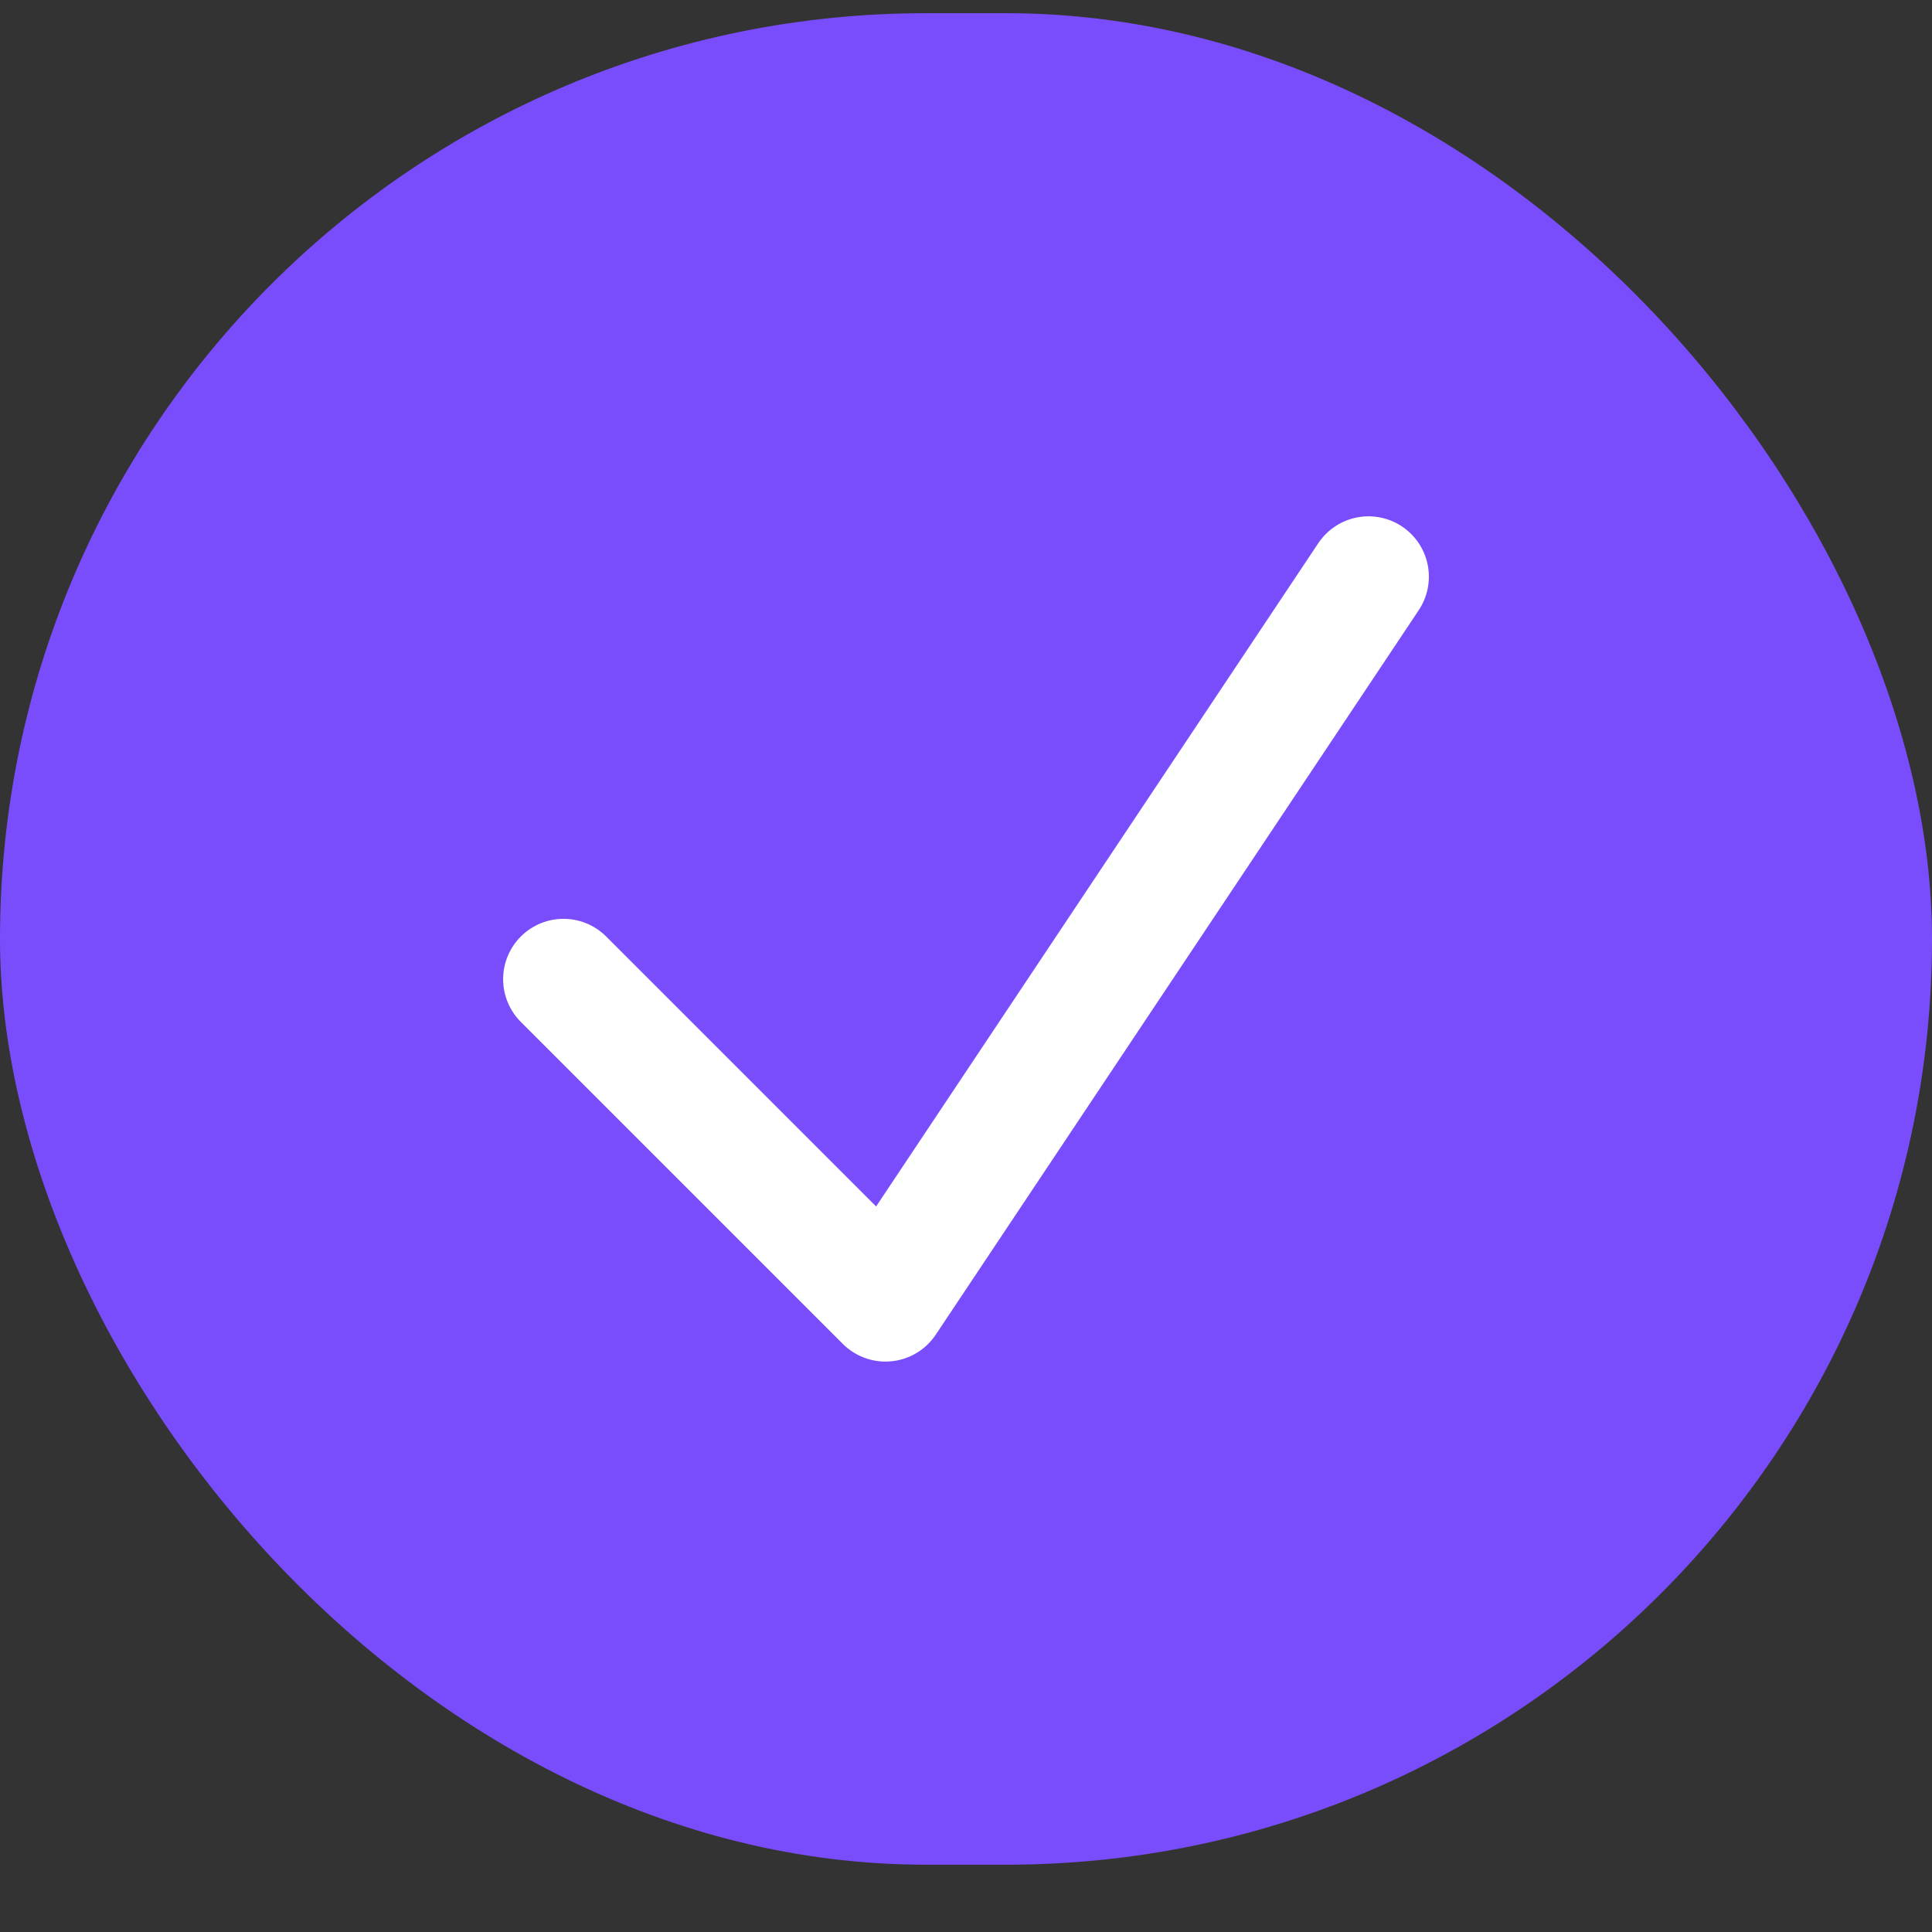
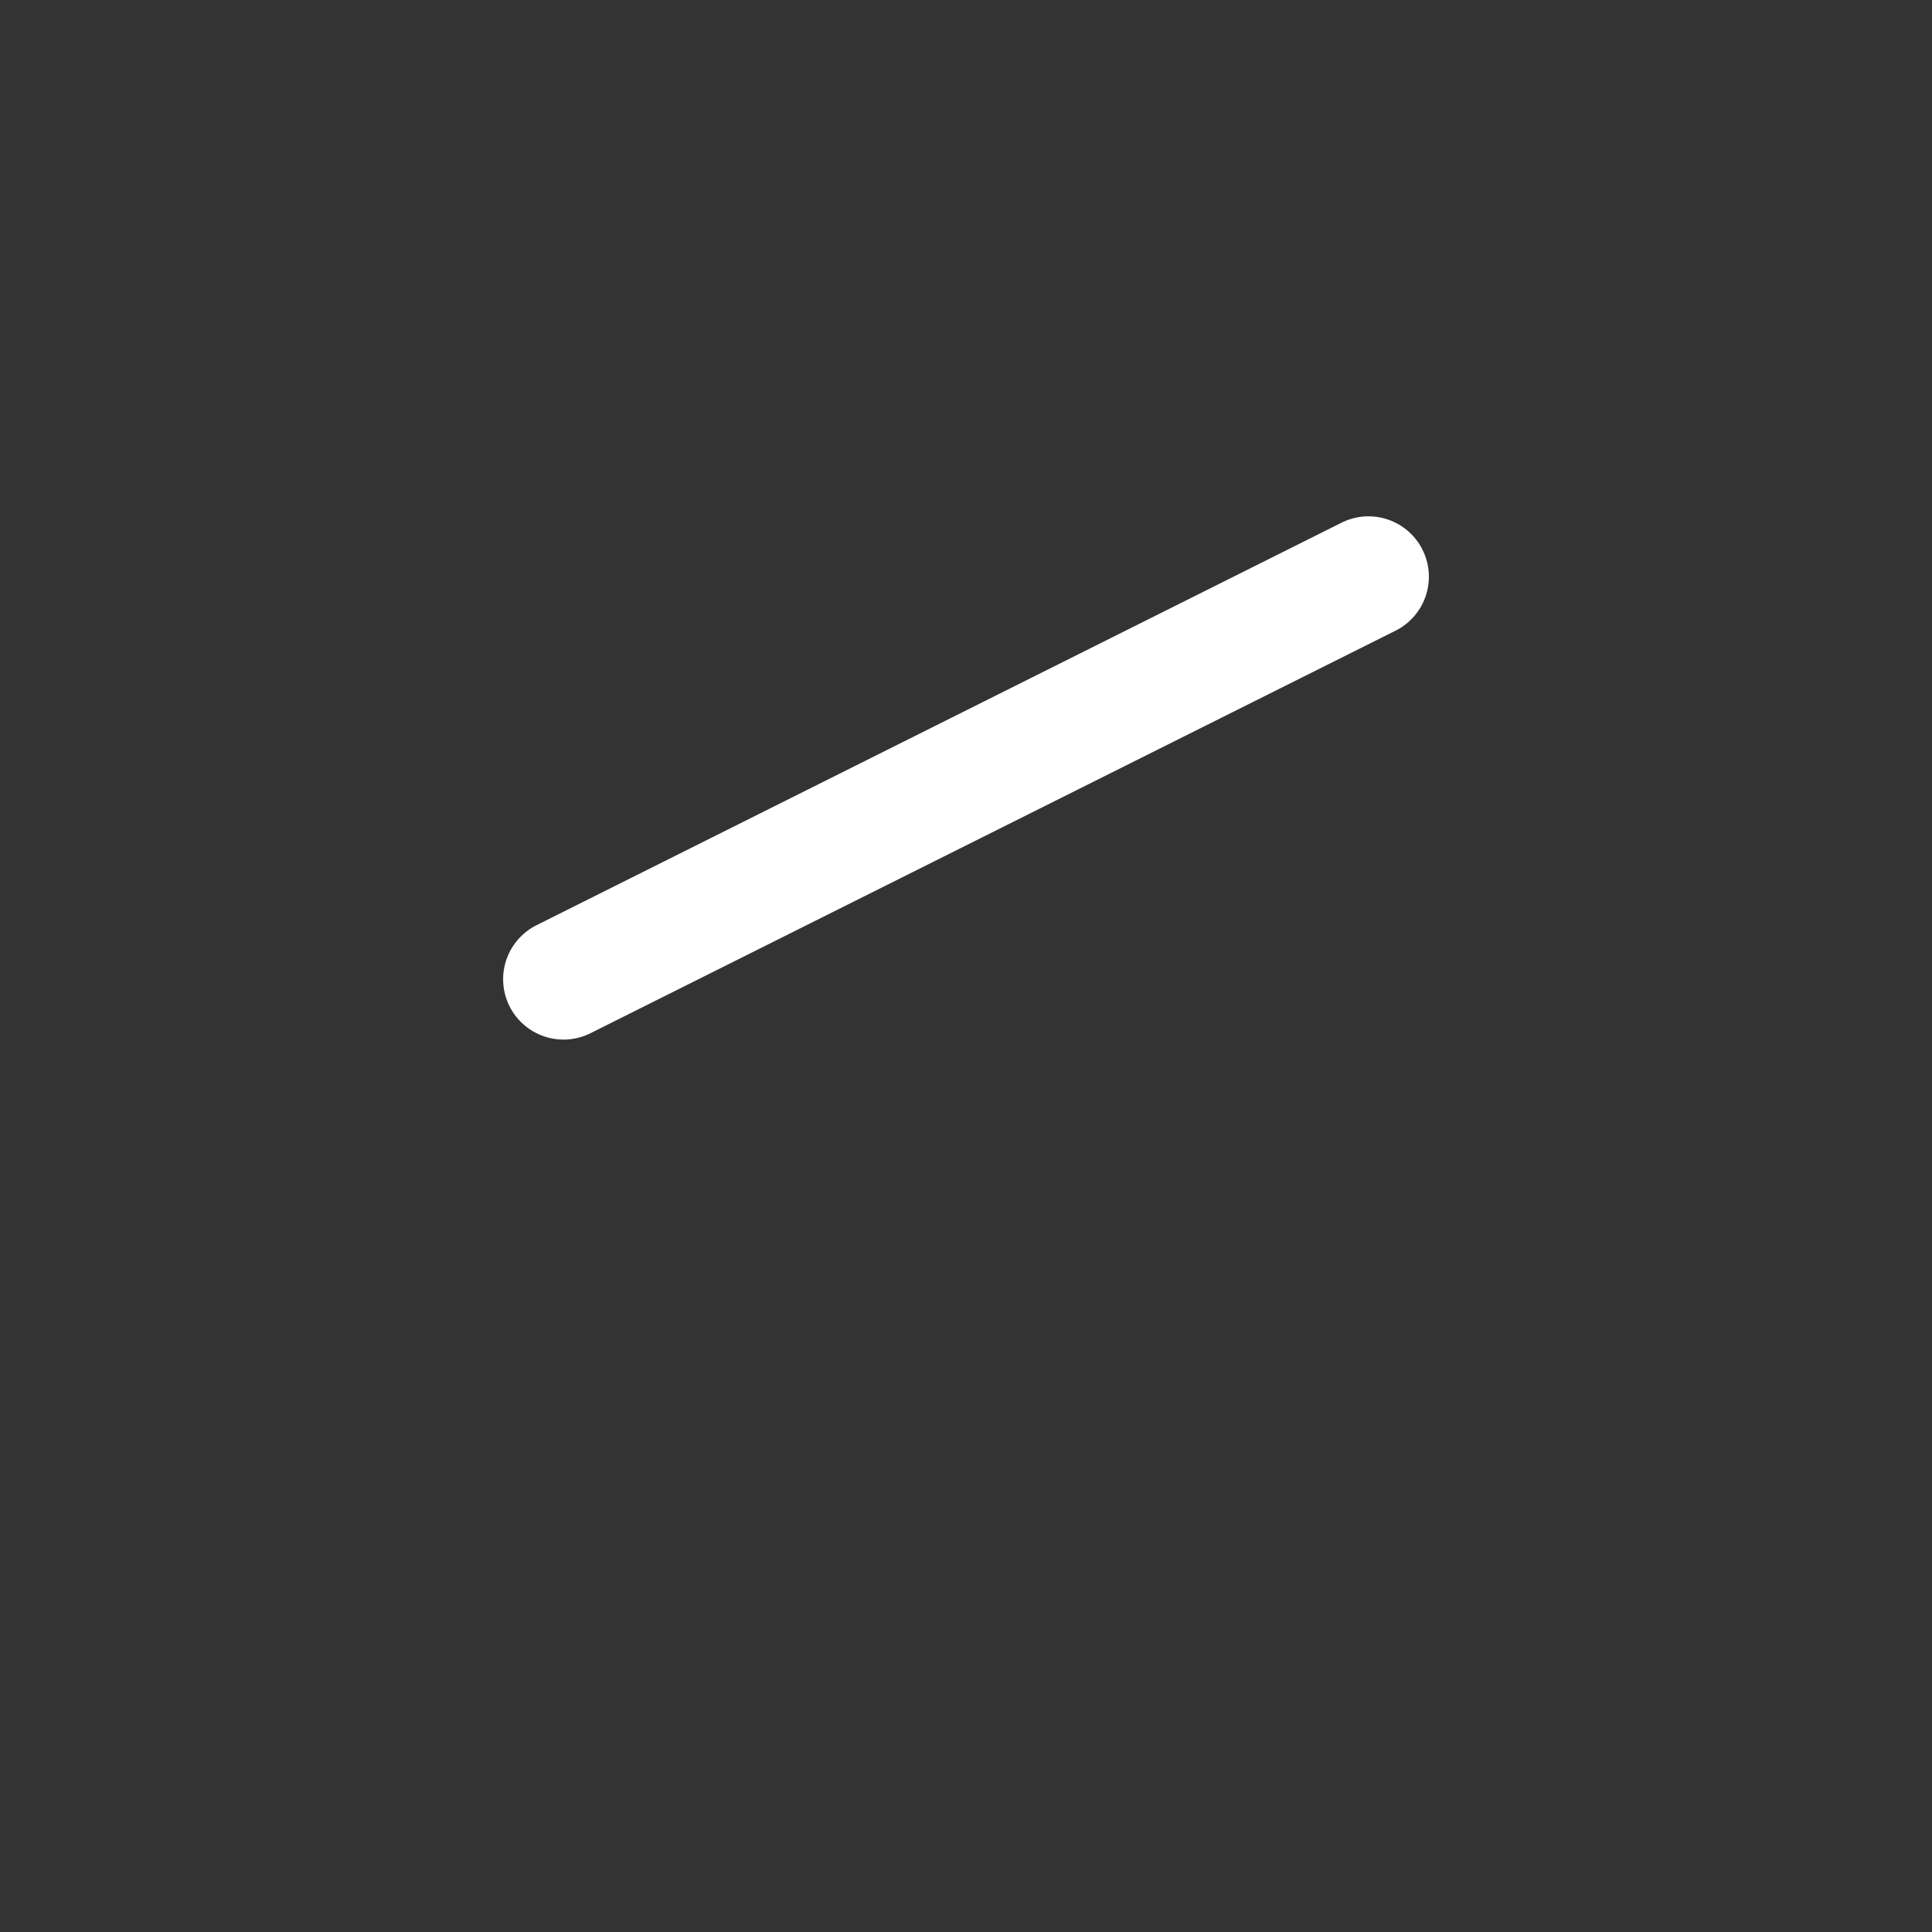
<svg xmlns="http://www.w3.org/2000/svg" width="24" height="24" viewBox="0 0 24 24" fill="none">
  <rect x="0" y="0" width="24" height="24" fill="#333333" stroke="none" />
-   <rect y="0.164" width="24" height="23" rx="11.5" fill="#7A4DFC" />
-   <path d="M7 12.164L11 16.164L17 7.164" stroke="white" stroke-width="1.5" stroke-linecap="round" stroke-linejoin="round" />
+   <path d="M7 12.164L17 7.164" stroke="white" stroke-width="1.5" stroke-linecap="round" stroke-linejoin="round" />
</svg>